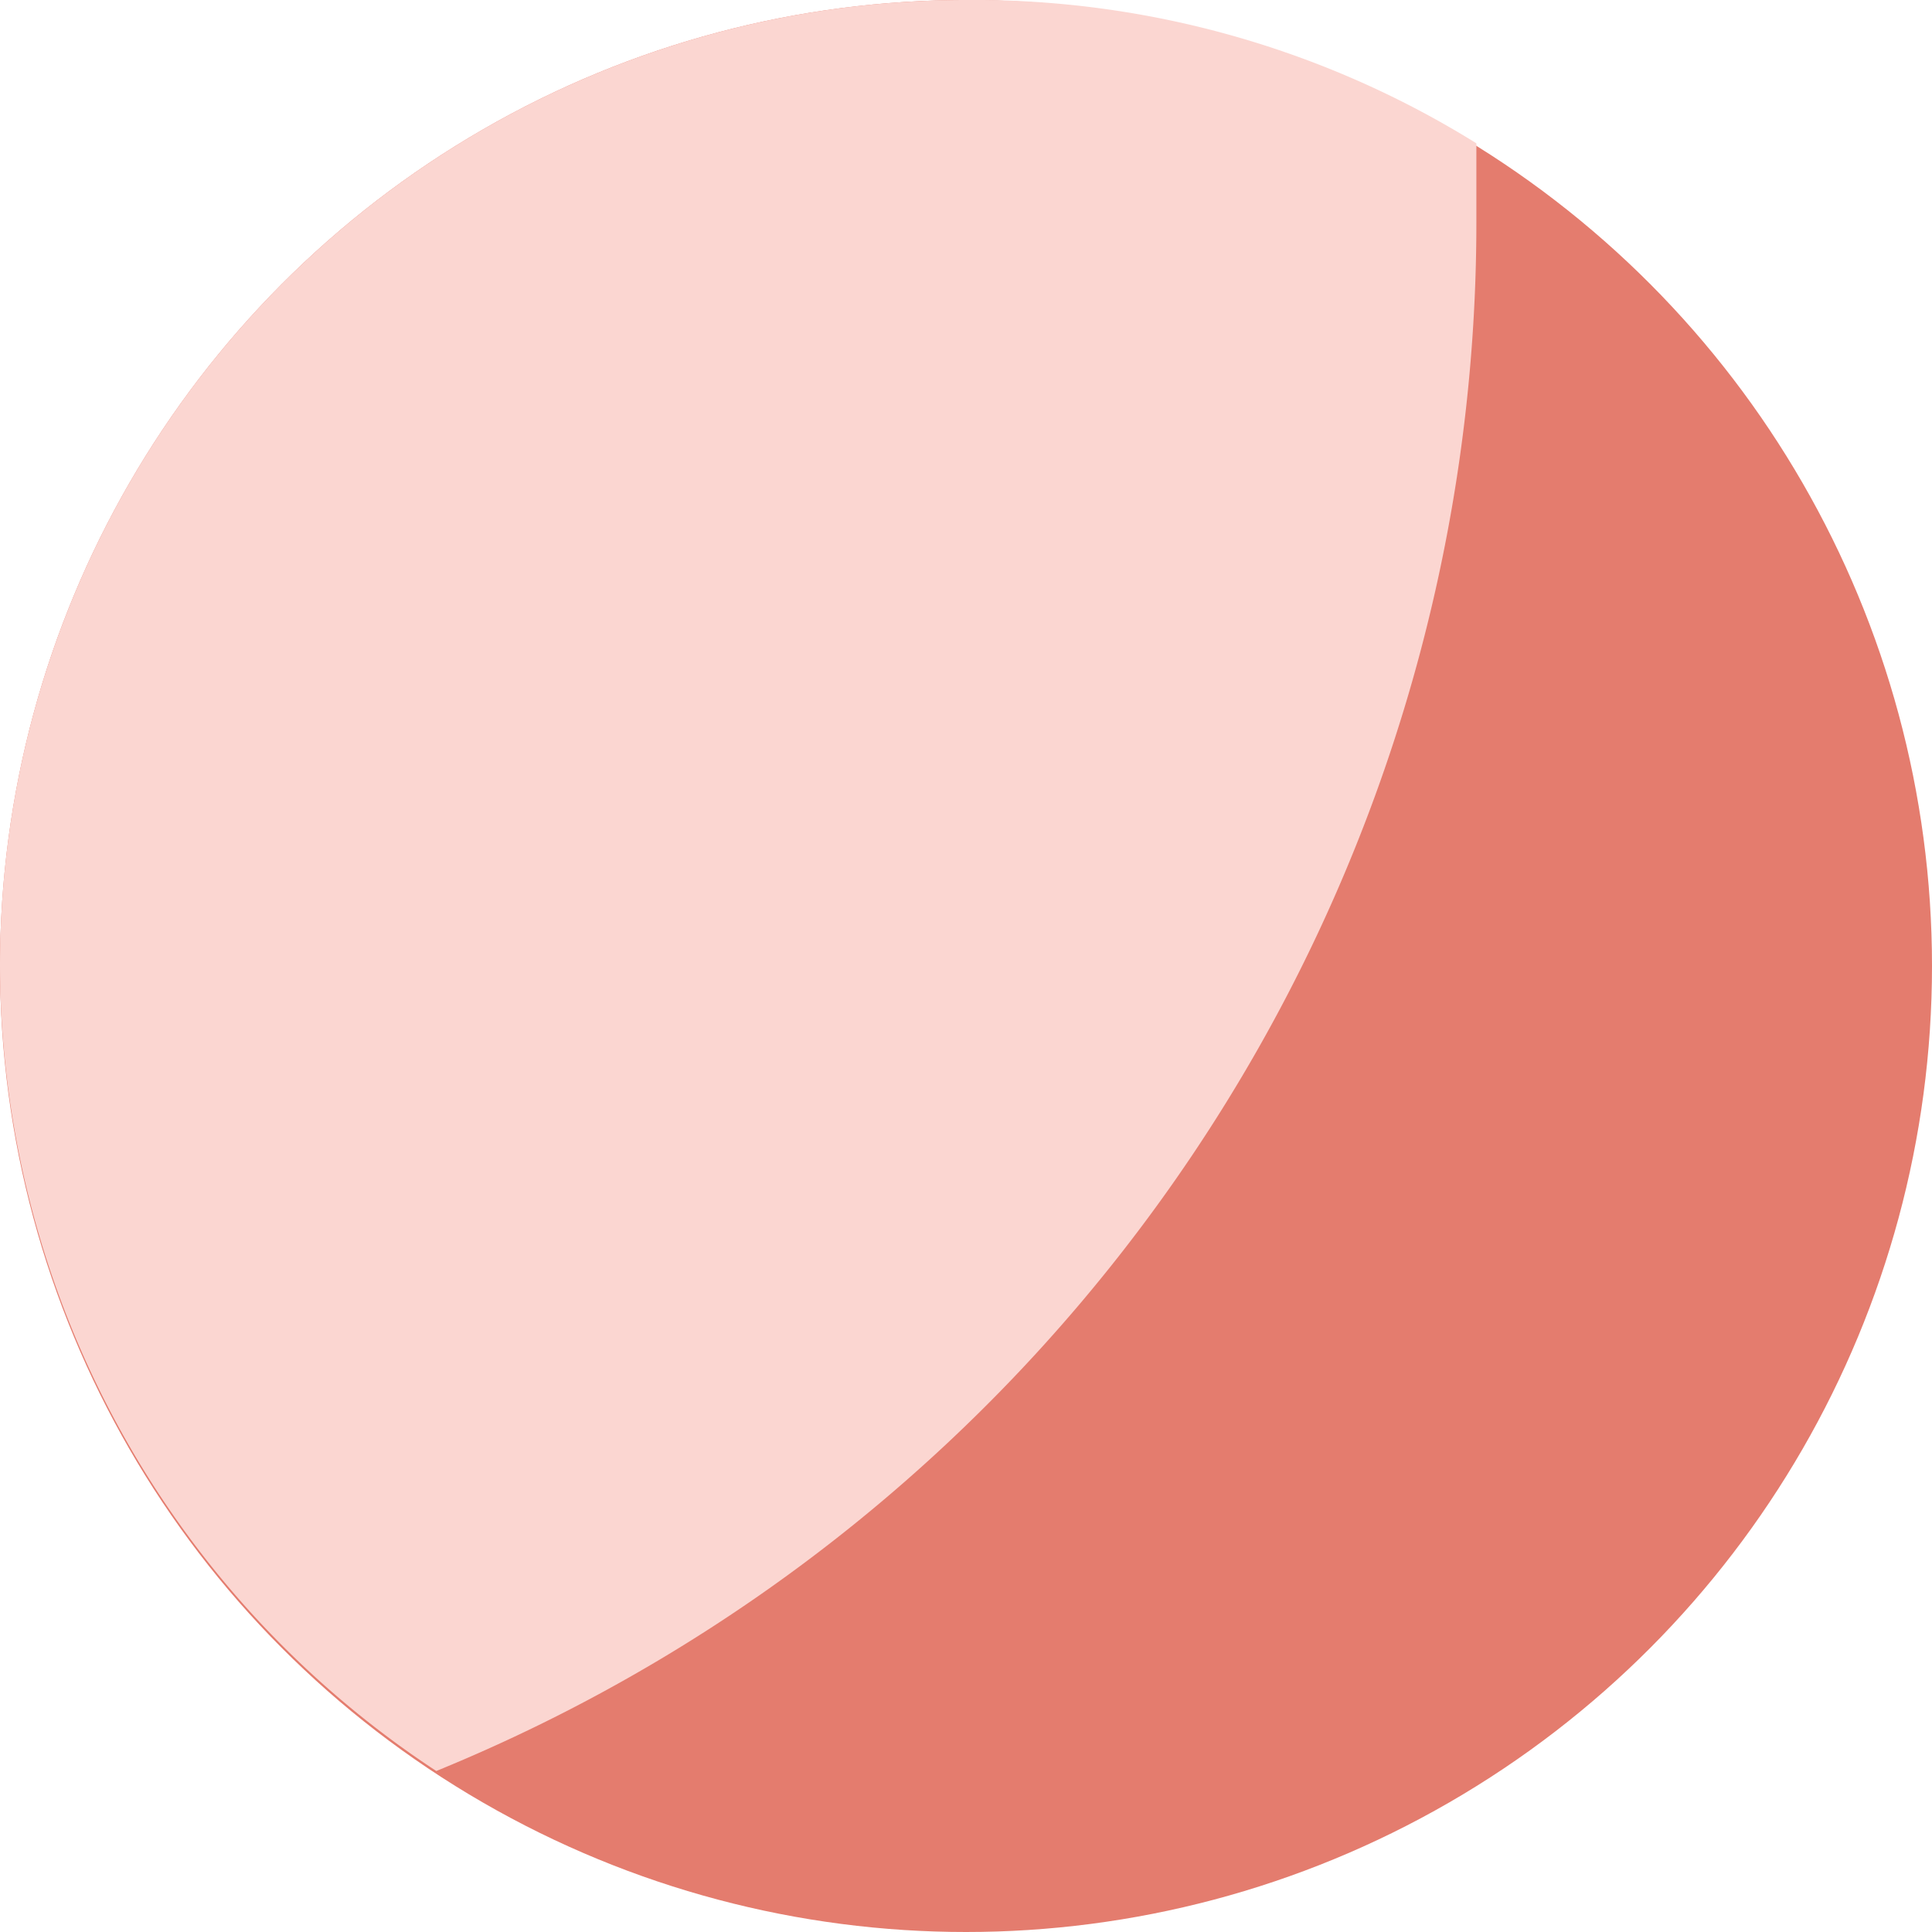
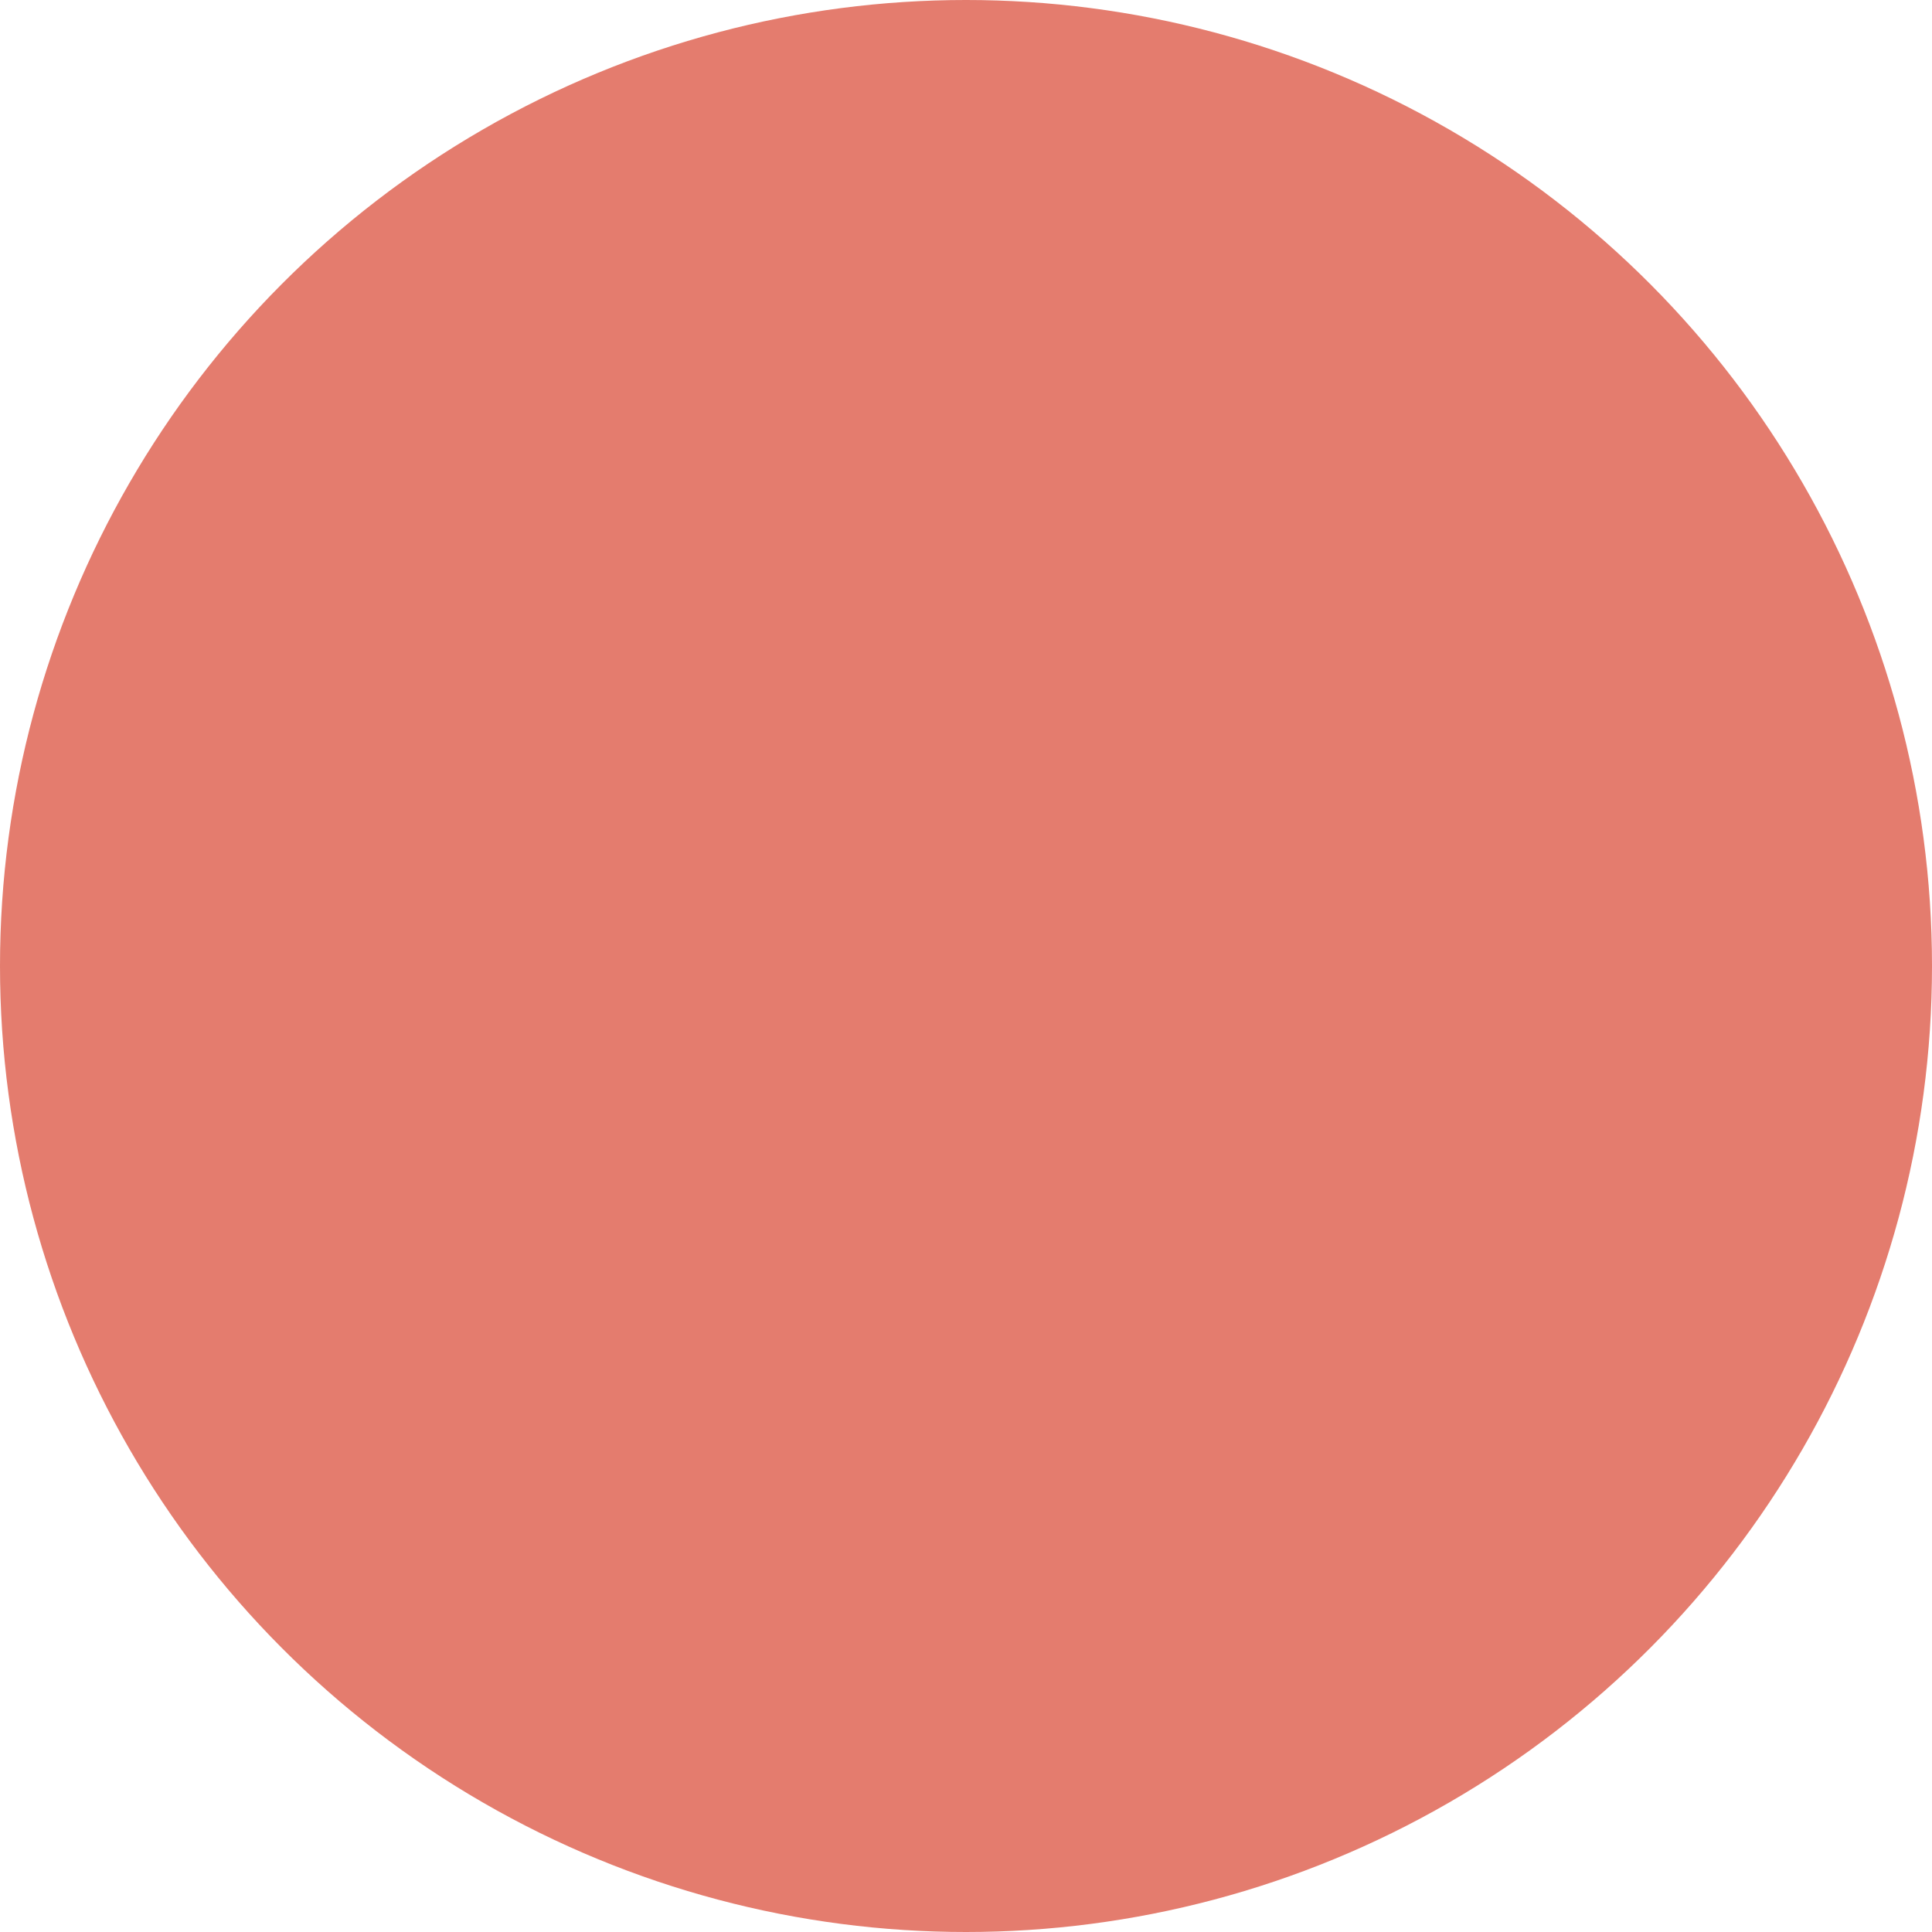
<svg xmlns="http://www.w3.org/2000/svg" id="Group_162408" data-name="Group 162408" width="24" height="24" viewBox="0 0 24 24">
  <circle id="Ellipse_92" data-name="Ellipse 92" cx="12" cy="12" r="12" transform="translate(0 0)" fill="#e47c6e" />
-   <path id="Path_720" data-name="Path 720" d="M10,22a12,12,0,0,0,5.42,10A20.78,20.78,0,0,0,28.34,12.76v-.98A11.82,11.82,0,0,0,22,10,12,12,0,0,0,10,22Z" transform="translate(-10 -10)" fill="#fbd6d1" />
</svg>